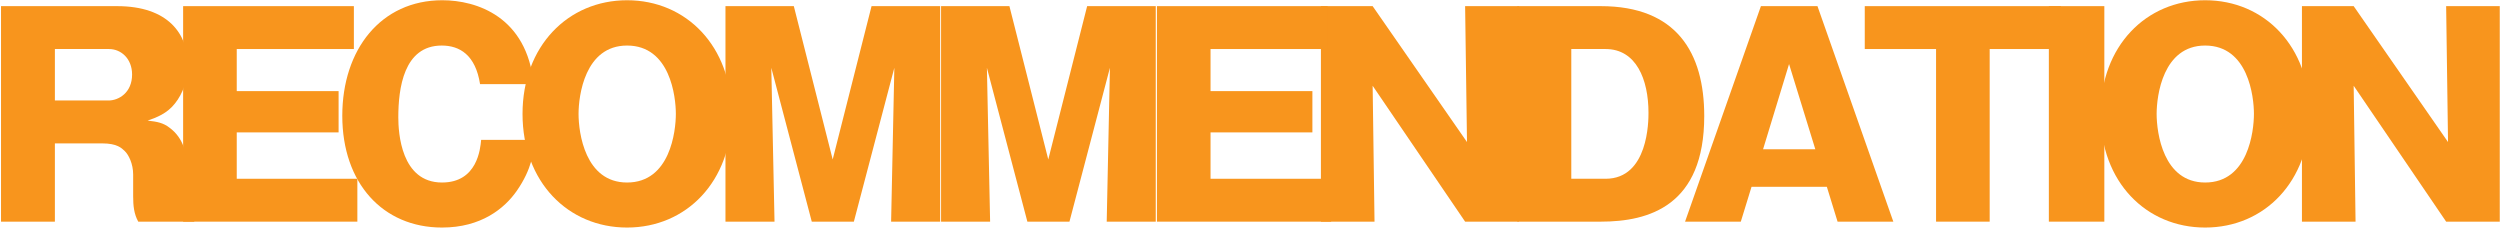
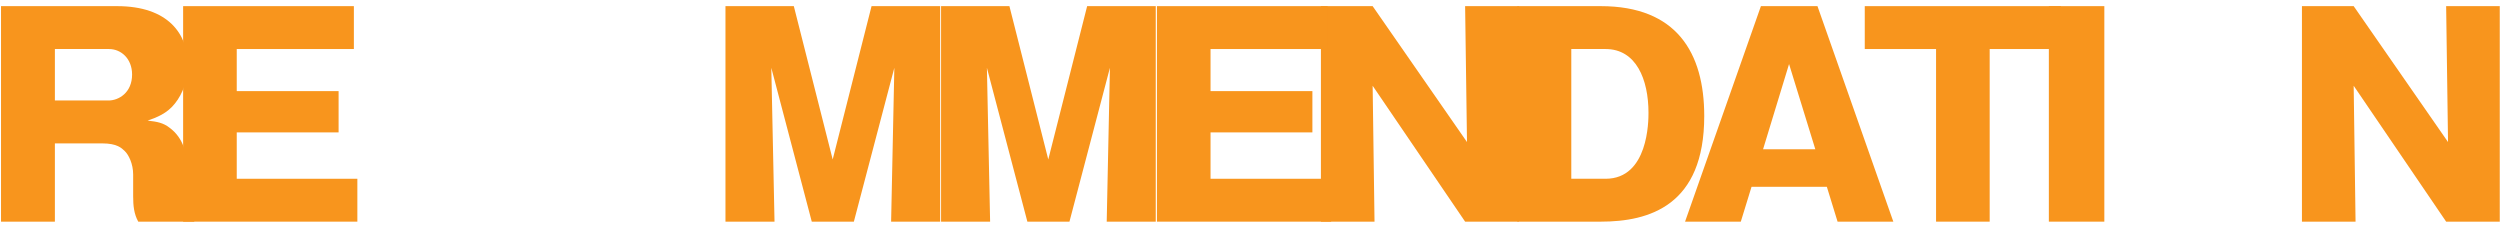
<svg xmlns="http://www.w3.org/2000/svg" width="485" height="45" viewBox="0 0 485 45" fill="none">
  <path d="M484.953 43H474.553L456.613 16.636L456.977 43H446.577V1.192H456.613L474.917 27.556L474.553 1.192H484.953V43Z" fill="#F8951D" />
-   <path d="M448.079 22.096C448.079 35.148 439.343 44.144 427.799 44.144C416.359 44.144 407.519 35.304 407.519 22.096C407.519 8.94 416.359 0.048 427.799 0.048C439.343 0.048 448.079 9.044 448.079 22.096ZM437.263 22.096C437.263 18.768 436.171 8.836 427.799 8.836C419.583 8.836 418.387 18.612 418.387 22.096C418.387 25.736 419.635 35.408 427.799 35.408C436.171 35.408 437.263 25.424 437.263 22.096Z" fill="#F8951D" />
  <path d="M408.241 1.192V43H397.477V1.192H408.241Z" fill="#F8951D" />
  <path d="M385.996 9.512V43H375.596V9.512H361.764V1.192H399.828V9.512H385.996Z" fill="#F8951D" />
  <path d="M354.409 36.24H339.797L337.717 43H326.901L341.617 1.192H352.589L367.305 43H356.489L354.409 36.24ZM342.033 28.96H352.173L347.077 12.424L342.033 28.96Z" fill="#F8951D" />
  <path d="M294.379 43V1.192H310.551C325.267 1.192 330.623 10.24 330.623 22.512C330.623 39.88 319.963 43 310.551 43H294.379ZM304.831 9.512V34.68H311.487C319.807 34.68 319.807 23.396 319.807 21.888C319.807 15.388 317.415 9.512 311.487 9.512H304.831Z" fill="#F8951D" />
  <path d="M294.633 43H284.233L266.293 16.636L266.657 43H256.257V1.192H266.293L284.597 27.556L284.233 1.192H294.633V43Z" fill="#F8951D" />
  <path d="M234.844 34.68H258.244V43H224.444V1.192H257.568V9.512H234.844V17.676H254.604V25.684H234.844V34.68Z" fill="#F8951D" />
  <path d="M215.326 13.152L207.474 43H199.31L191.458 13.152L192.082 43H182.566V1.192H195.826L203.366 30.936L210.906 1.192H224.218V43H214.702L215.326 13.152Z" fill="#F8951D" />
  <path d="M173.501 13.152L165.649 43H157.485L149.633 13.152L150.257 43H140.741V1.192H154.001L161.541 30.936L169.081 1.192H182.393V43H172.877L173.501 13.152Z" fill="#F8951D" />
-   <path d="M141.931 22.096C141.931 35.148 133.195 44.144 121.651 44.144C110.211 44.144 101.371 35.304 101.371 22.096C101.371 8.94 110.211 0.048 121.651 0.048C133.195 0.048 141.931 9.044 141.931 22.096ZM131.115 22.096C131.115 18.768 130.023 8.836 121.651 8.836C113.435 8.836 112.239 18.612 112.239 22.096C112.239 25.736 113.487 35.408 121.651 35.408C130.023 35.408 131.115 25.424 131.115 22.096Z" fill="#F8951D" />
-   <path d="M103.533 16.324H93.132C92.249 10.656 89.18 8.836 85.697 8.836C78.312 8.836 77.272 17.156 77.272 22.772C77.272 25.736 77.793 35.408 85.749 35.408C92.612 35.408 93.184 28.856 93.341 27.14H103.741C103.533 29.48 103.221 32.756 100.257 37.02C97.865 40.452 93.341 44.144 85.749 44.144C74.257 44.144 66.404 35.512 66.404 22.46C66.404 9.616 73.892 0.048 85.8 0.048C92.457 0.048 102.233 3.22 103.533 16.324Z" fill="#F8951D" />
  <path d="M45.927 34.68H69.327V43H35.527V1.192H68.651V9.512H45.927V17.676H65.687V25.684H45.927V34.68Z" fill="#F8951D" />
  <path d="M36.233 32.184V37.072C36.233 38.84 36.233 41.388 37.689 42.168V43H26.821C25.989 41.492 25.833 39.932 25.833 38.06V33.848C25.833 31.768 24.949 30 24.169 29.272C23.597 28.752 22.765 27.816 19.801 27.816H10.649V43H0.197V1.192H22.713C32.645 1.192 36.441 6.6 36.441 12.632C36.441 15.492 35.453 18.196 33.945 20.068C32.385 22.044 30.409 22.772 28.641 23.396C30.565 23.604 31.709 23.864 32.853 24.748C35.713 26.828 36.233 30.052 36.233 32.184ZM10.649 9.512V19.496H21.049C23.025 19.496 25.625 17.988 25.625 14.452C25.625 11.384 23.493 9.512 21.153 9.512H10.649Z" fill="#F8951D" />
</svg>